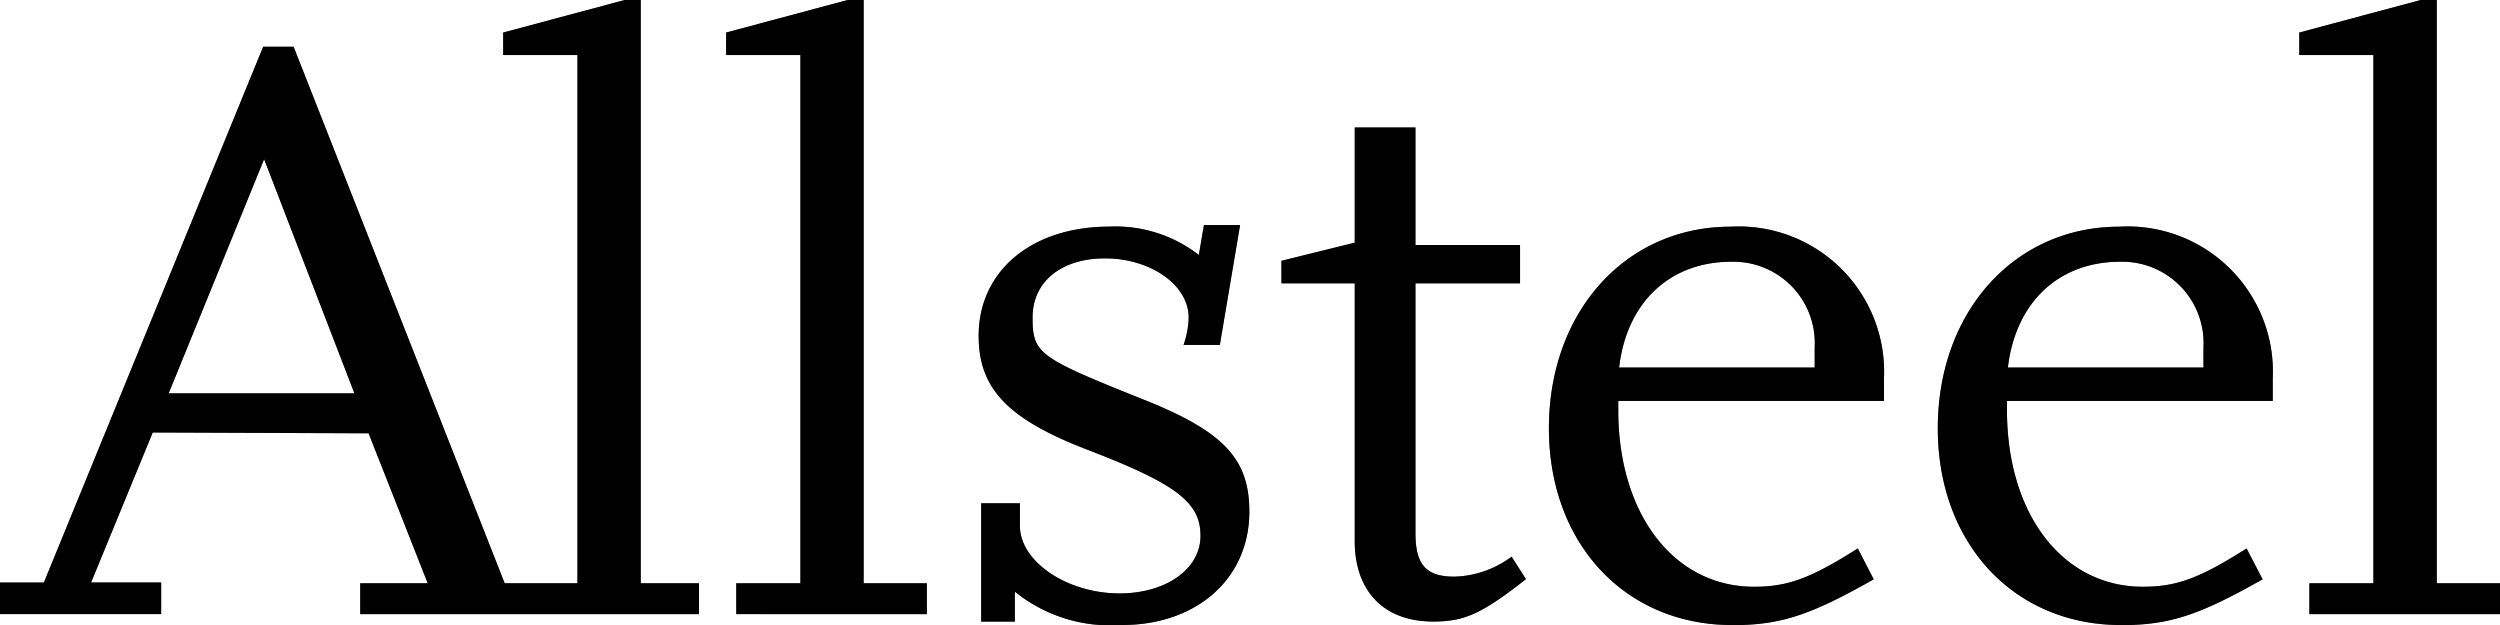
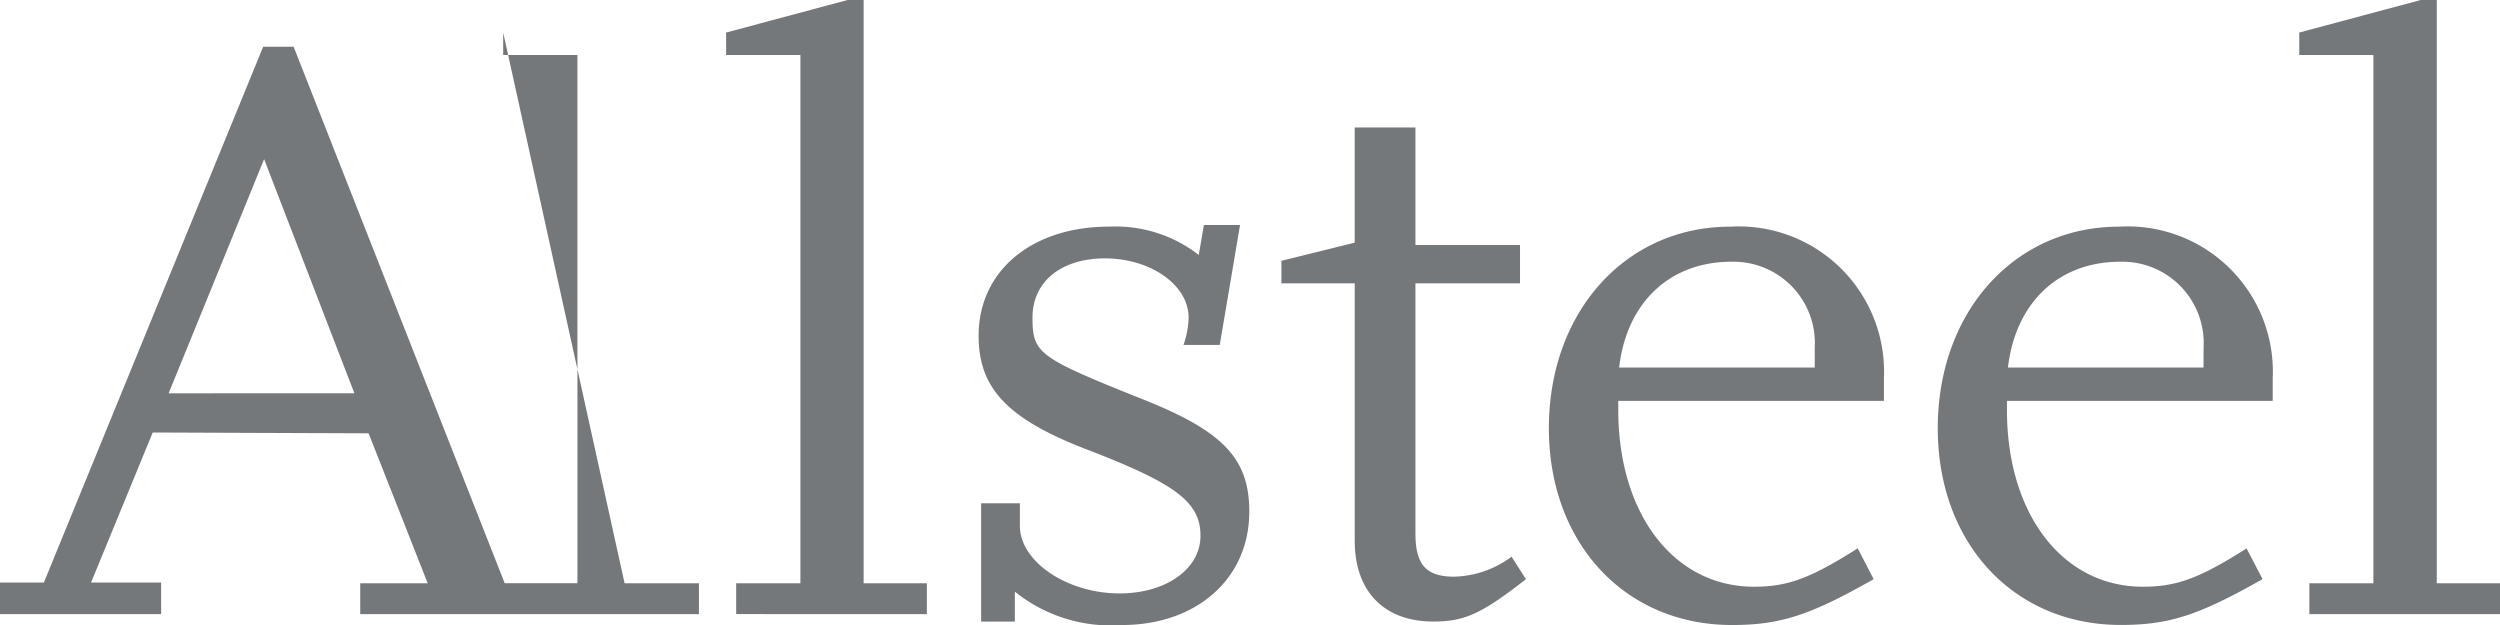
<svg xmlns="http://www.w3.org/2000/svg" width="124" height="31.001" viewBox="0 0 124 31.001">
  <defs>
    <style>.a{fill:none;}.b{clip-path:url(#a);}.c{fill:#75787a;}</style>
    <clipPath id="a">
      <rect class="a" width="124" height="31.001" transform="translate(0 -0.001)" />
    </clipPath>
  </defs>
  <g transform="translate(-1496 -28.999)">
    <g transform="translate(1496 29)">
      <g class="b">
-         <path class="c" d="M114.544,30.459V28.93h3.176V2.727h-3.677V1.613L120.065,0h.8V28.93H124v1.529Zm-1.817-10.578V18.767a7.205,7.205,0,0,0-7.619-7.526c-5.185,0-8.995,4.219-8.995,10,0,5.705,3.77,9.756,9.077,9.756,2.433,0,3.9-.5,7.033-2.273L111.43,27.2c-2.342,1.486-3.474,1.9-5.144,1.9-3.979,0-6.741-3.6-6.741-8.761v-.456Zm-3.433-1.654h-9.7c.379-3.219,2.51-5.245,5.564-5.245a4.036,4.036,0,0,1,4.14,4.256ZM93.443,19.881V18.767a7.21,7.21,0,0,0-7.619-7.526c-5.189,0-9,4.219-9,10C76.828,26.949,80.6,31,85.909,31c2.423,0,3.894-.5,7.025-2.273l-.79-1.531C89.8,28.683,88.671,29.1,87,29.1c-3.971,0-6.733-3.6-6.733-8.761v-.456ZM90.01,18.227h-9.7c.37-3.219,2.508-5.245,5.56-5.245a4.036,4.036,0,0,1,4.142,4.256Zm-18.924,12.6c-2.427,0-3.892-1.486-3.892-4.006V14.053H63.558V12.935l3.635-.9V6.322h3.013v5.83h5.187v1.9H70.206v12.4c0,1.572.542,2.15,1.926,2.15a4.971,4.971,0,0,0,2.843-.991l.712,1.116c-2.216,1.731-3.054,2.1-4.6,2.1M55.654,31a7.584,7.584,0,0,1-5.318-1.656v1.486H48.664V24.962h1.922v1.118c0,1.778,2.344,3.352,4.941,3.352,2.3,0,4.016-1.206,4.016-2.856s-1.171-2.563-5.566-4.256c-4.016-1.533-5.438-3.062-5.438-5.664,0-3.224,2.636-5.417,6.483-5.417a6.732,6.732,0,0,1,4.438,1.406l.252-1.486h1.794L60.5,17.109h-1.8a4.4,4.4,0,0,0,.255-1.361c0-1.611-1.885-2.933-4.149-2.933-2.171,0-3.594,1.155-3.594,2.933s.29,1.981,5.353,4.01c4.1,1.611,5.4,2.968,5.4,5.621,0,3.3-2.591,5.621-6.315,5.621m-19.136-.542V28.93H39.7V2.727H36.016V1.613L42.037,0h.8V28.93h3.135v1.529ZM8.364,19.507,13.1,7.894l4.478,11.612ZM31.78,28.93V0h-.8L24.958,1.613V2.727h3.683v26.2H25.033L14.563,2.316H13.054L2.177,28.891H0v1.568H7.993V28.891H4.517l3.058-7.44,10.708.041,2.932,7.438H17.867v1.529h16.8V28.93Z" />
+         <path class="c" d="M114.544,30.459V28.93h3.176V2.727h-3.677V1.613L120.065,0h.8V28.93H124v1.529Zm-1.817-10.578V18.767a7.205,7.205,0,0,0-7.619-7.526c-5.185,0-8.995,4.219-8.995,10,0,5.705,3.77,9.756,9.077,9.756,2.433,0,3.9-.5,7.033-2.273L111.43,27.2c-2.342,1.486-3.474,1.9-5.144,1.9-3.979,0-6.741-3.6-6.741-8.761v-.456Zm-3.433-1.654h-9.7c.379-3.219,2.51-5.245,5.564-5.245a4.036,4.036,0,0,1,4.14,4.256ZM93.443,19.881V18.767a7.21,7.21,0,0,0-7.619-7.526c-5.189,0-9,4.219-9,10C76.828,26.949,80.6,31,85.909,31c2.423,0,3.894-.5,7.025-2.273l-.79-1.531C89.8,28.683,88.671,29.1,87,29.1c-3.971,0-6.733-3.6-6.733-8.761v-.456ZM90.01,18.227h-9.7c.37-3.219,2.508-5.245,5.56-5.245a4.036,4.036,0,0,1,4.142,4.256Zm-18.924,12.6c-2.427,0-3.892-1.486-3.892-4.006V14.053H63.558V12.935l3.635-.9V6.322h3.013v5.83h5.187v1.9H70.206v12.4c0,1.572.542,2.15,1.926,2.15a4.971,4.971,0,0,0,2.843-.991l.712,1.116c-2.216,1.731-3.054,2.1-4.6,2.1M55.654,31a7.584,7.584,0,0,1-5.318-1.656v1.486H48.664V24.962h1.922v1.118c0,1.778,2.344,3.352,4.941,3.352,2.3,0,4.016-1.206,4.016-2.856s-1.171-2.563-5.566-4.256c-4.016-1.533-5.438-3.062-5.438-5.664,0-3.224,2.636-5.417,6.483-5.417a6.732,6.732,0,0,1,4.438,1.406l.252-1.486h1.794L60.5,17.109h-1.8a4.4,4.4,0,0,0,.255-1.361c0-1.611-1.885-2.933-4.149-2.933-2.171,0-3.594,1.155-3.594,2.933s.29,1.981,5.353,4.01c4.1,1.611,5.4,2.968,5.4,5.621,0,3.3-2.591,5.621-6.315,5.621m-19.136-.542V28.93H39.7V2.727H36.016V1.613L42.037,0h.8V28.93h3.135v1.529ZM8.364,19.507,13.1,7.894l4.478,11.612ZM31.78,28.93h-.8L24.958,1.613V2.727h3.683v26.2H25.033L14.563,2.316H13.054L2.177,28.891H0v1.568H7.993V28.891H4.517l3.058-7.44,10.708.041,2.932,7.438H17.867v1.529h16.8V28.93Z" />
      </g>
    </g>
-     <path d="M1601.058,60c-5.237-.068-8.943-4.1-8.943-9.755,0-5.785,3.809-10,8.995-10a7.205,7.205,0,0,1,7.619,7.527v1.114h-13.183v.455c0,5.166,2.763,8.762,6.742,8.762,1.669,0,2.8-.415,5.143-1.9l.795,1.532c-3.061,1.729-4.528,2.247-6.858,2.272Zm-5.468-12.773h9.7v-.989a4.036,4.036,0,0,0-4.141-4.256C1598.1,41.981,1595.969,44.007,1595.59,47.227ZM1581.775,60c-5.239-.068-8.948-4.1-8.948-9.755,0-5.785,3.807-10,9-10a7.21,7.21,0,0,1,7.619,7.527v1.114h-13.181v.455c0,5.166,2.763,8.762,6.734,8.762,1.676,0,2.807-.415,5.148-1.9l.79,1.532c-3.056,1.729-4.53,2.247-6.85,2.272Zm-5.468-12.773h9.7v-.989a4.036,4.036,0,0,0-4.142-4.256C1578.816,41.981,1576.679,44.007,1576.308,47.227ZM1551.5,60a7.477,7.477,0,0,1-5.163-1.655v1.487h-1.671V53.962h1.922V55.08c0,1.778,2.344,3.353,4.942,3.353,2.3,0,4.016-1.206,4.016-2.856s-1.171-2.563-5.566-4.255c-4.017-1.534-5.438-3.063-5.438-5.665,0-3.224,2.636-5.417,6.483-5.417a6.73,6.73,0,0,1,4.438,1.407l.253-1.486h1.794l-1.006,5.948h-1.8a4.395,4.395,0,0,0,.255-1.362c0-1.61-1.885-2.933-4.149-2.933-2.171,0-3.594,1.155-3.594,2.933s.289,1.981,5.352,4.01c4.1,1.611,5.4,2.968,5.4,5.621,0,3.267-2.533,5.569-6.189,5.62Zm11.695-4.175V43.053h-3.636V41.935l3.636-.9V35.322h3.012v5.829h5.188v1.9h-5.188v12.4c0,1.571.542,2.15,1.926,2.15a4.967,4.967,0,0,0,2.843-.992l.712,1.117c-2.216,1.731-3.054,2.1-4.6,2.1C1564.658,59.831,1563.194,58.344,1563.194,55.824Zm47.35,3.634V57.929h3.176v-26.2h-3.677V30.613L1616.064,29h.8v28.93H1620v1.529Zm-78.026,0V57.929h3.181v-26.2h-3.684V30.613L1538.037,29h.8v28.93h3.135v1.529Zm-18.652,0V57.929h3.348l-2.932-7.438-10.707-.041-3.058,7.44h3.476v1.568H1496V57.891h2.177l10.877-26.575h1.508l10.47,26.614h3.609v-26.2h-3.684V30.613L1526.981,29h.8v28.93h2.891v1.529Zm-9.5-10.952h9.212L1509.1,36.894Z" />
  </g>
</svg>